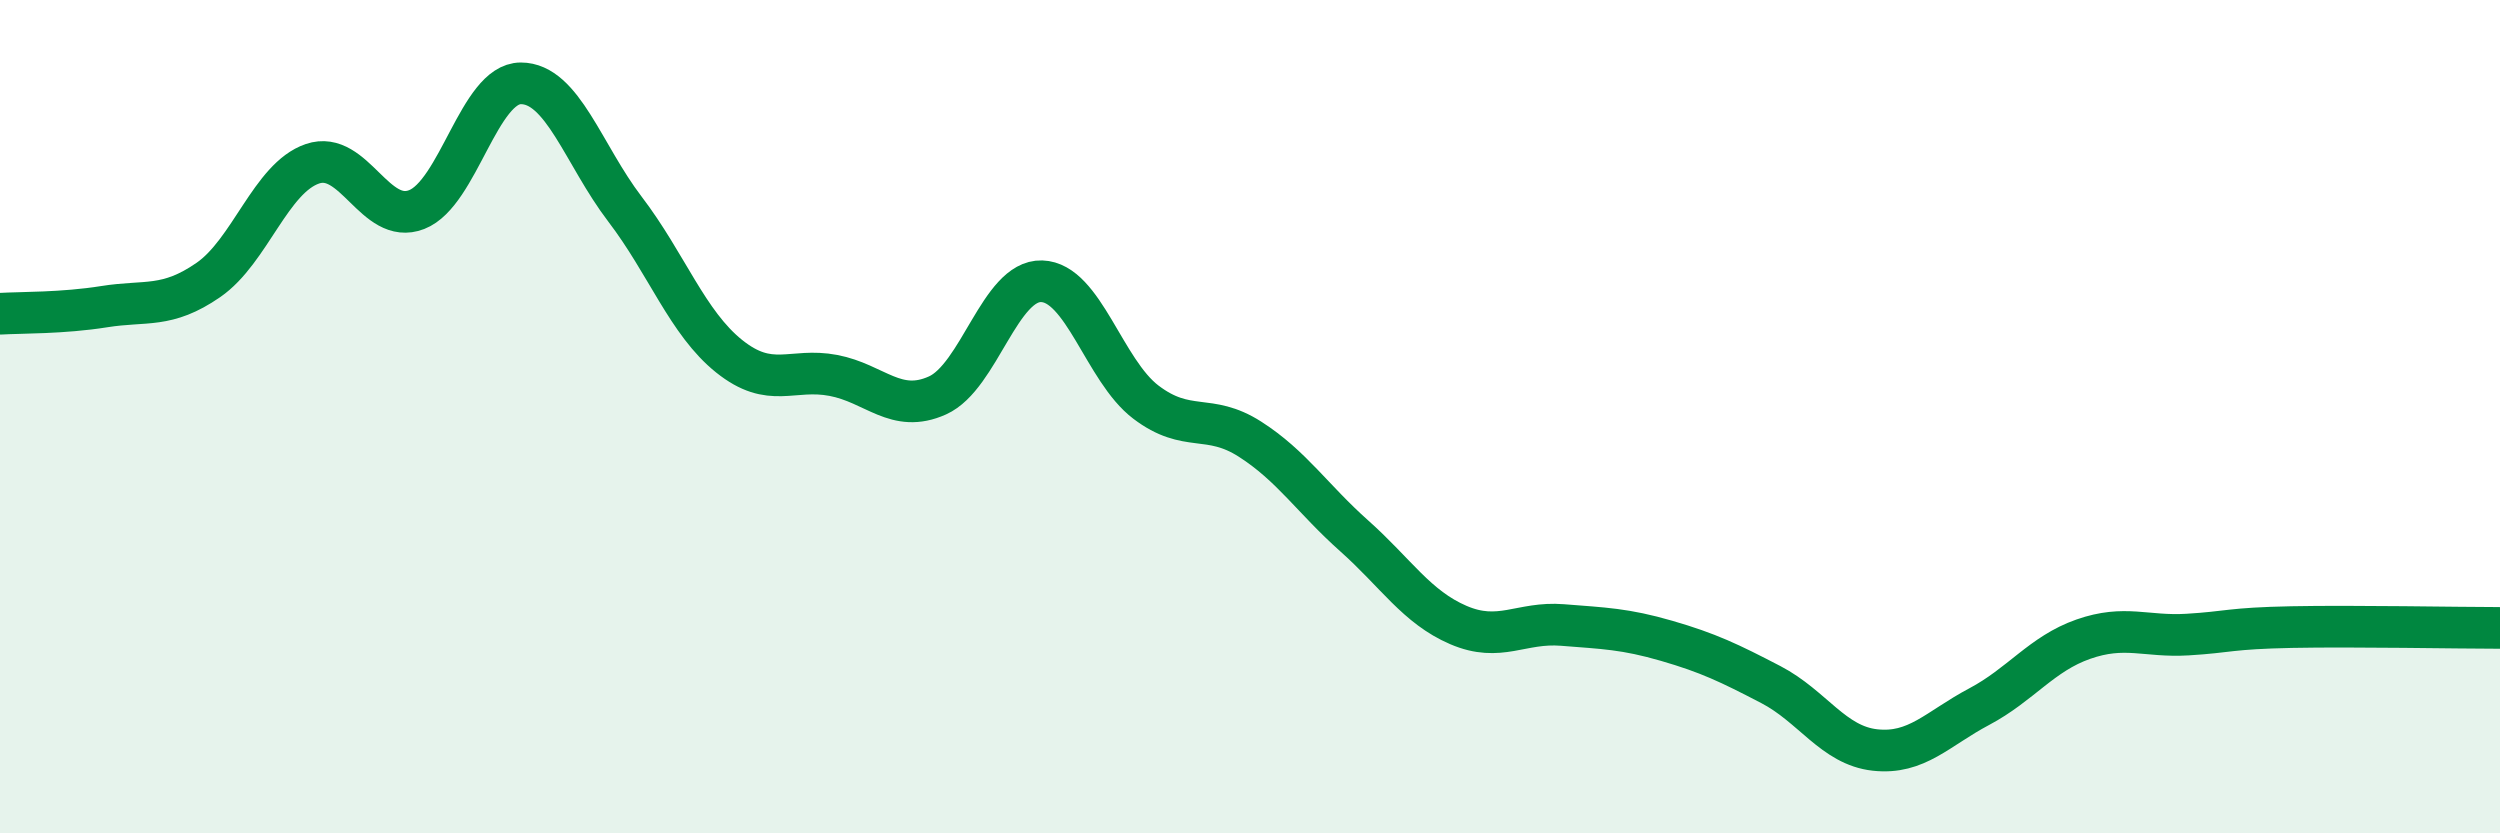
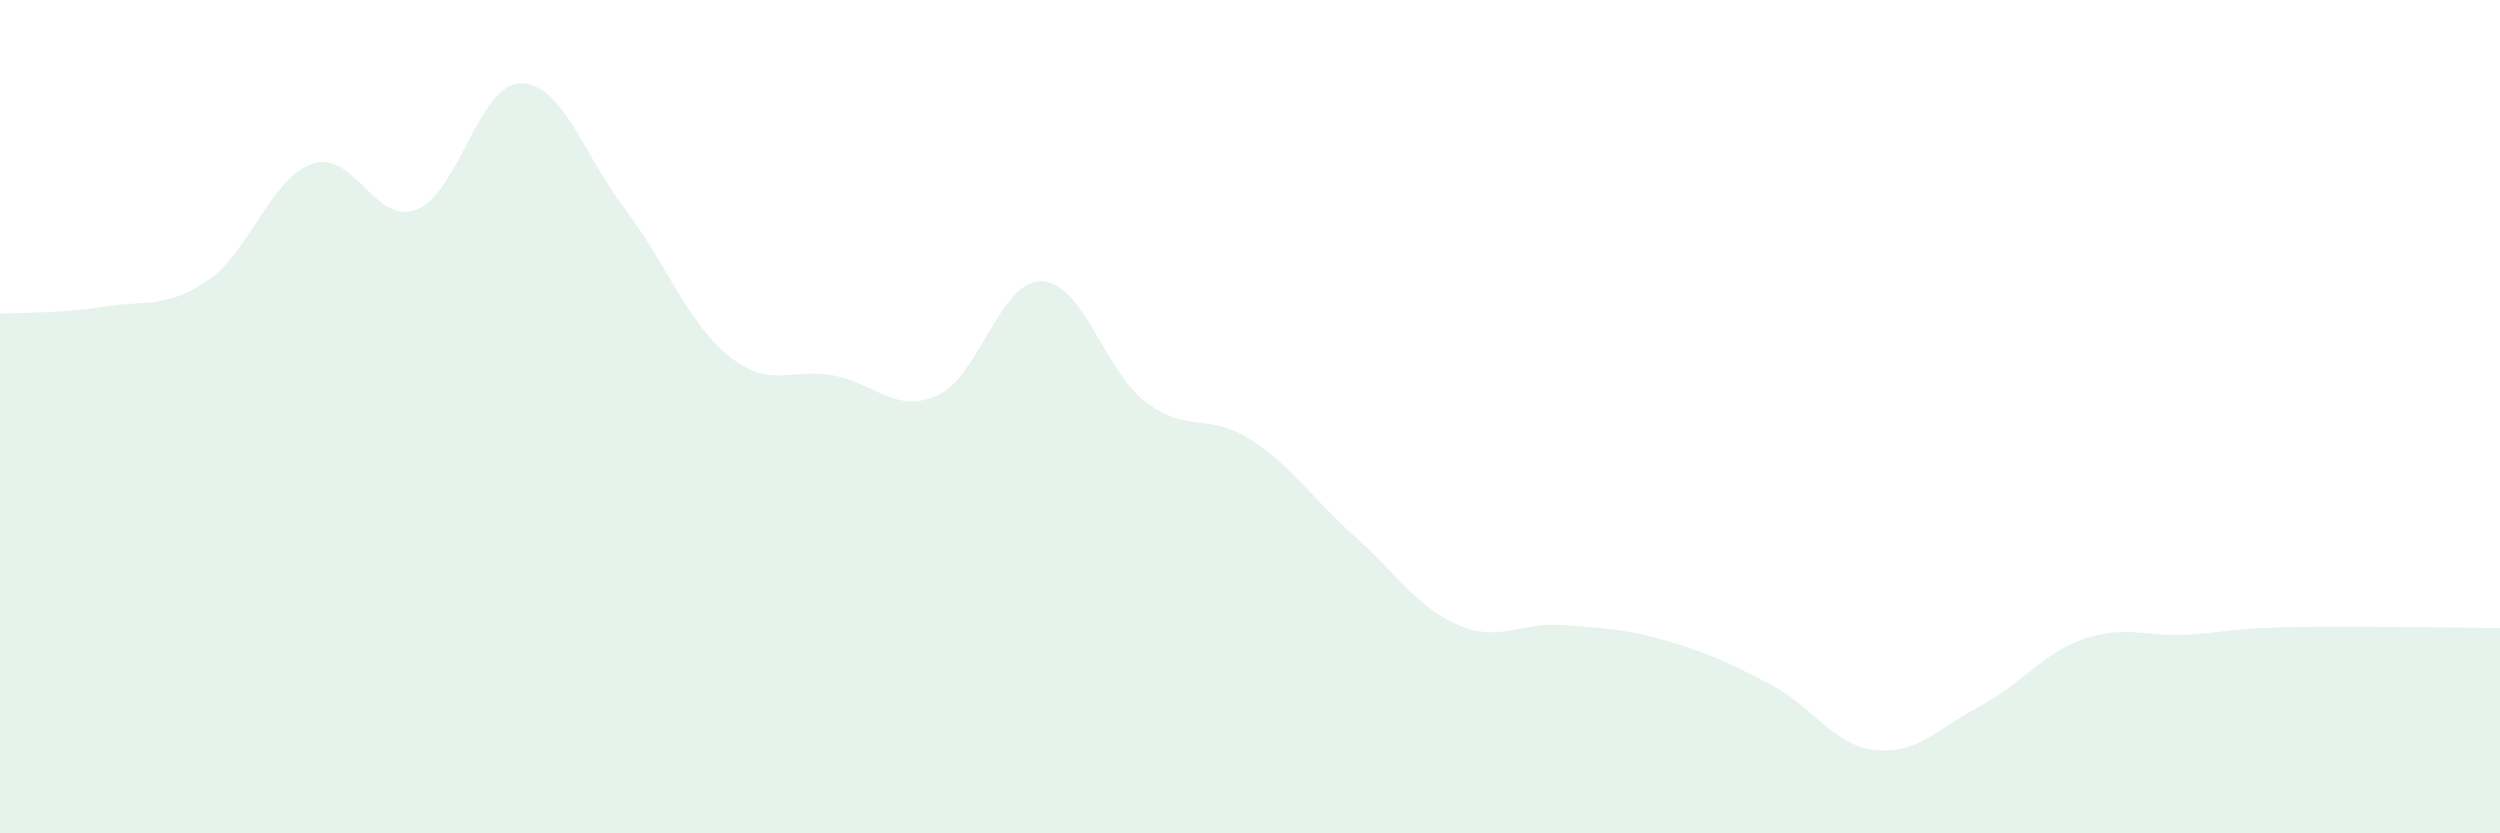
<svg xmlns="http://www.w3.org/2000/svg" width="60" height="20" viewBox="0 0 60 20">
  <path d="M 0,7.53 C 0.5,7.5 1.5,7.52 2.5,7.36 C 3.5,7.2 4,7.41 5,6.72 C 6,6.03 6.5,4.27 7.5,3.93 C 8.5,3.59 9,5.42 10,5.03 C 11,4.64 11.5,2 12.5,2 C 13.5,2 14,3.71 15,5.02 C 16,6.33 16.5,7.75 17.5,8.55 C 18.5,9.35 19,8.82 20,9.01 C 21,9.2 21.5,9.94 22.5,9.49 C 23.5,9.04 24,6.72 25,6.75 C 26,6.78 26.5,8.89 27.5,9.65 C 28.5,10.41 29,9.9 30,10.54 C 31,11.18 31.5,11.97 32.5,12.86 C 33.5,13.75 34,14.57 35,15 C 36,15.43 36.5,14.92 37.5,15 C 38.5,15.08 39,15.09 40,15.38 C 41,15.67 41.5,15.91 42.5,16.43 C 43.5,16.95 44,17.89 45,18 C 46,18.11 46.5,17.49 47.5,16.96 C 48.5,16.43 49,15.69 50,15.34 C 51,14.99 51.5,15.29 52.5,15.23 C 53.5,15.17 53.5,15.08 55,15.05 C 56.5,15.02 59,15.07 60,15.07L60 20L0 20Z" fill="#008740" opacity="0.1" stroke-linecap="round" stroke-linejoin="round" />
-   <path d="M 0,7.53 C 0.5,7.5 1.5,7.52 2.5,7.36 C 3.5,7.2 4,7.41 5,6.72 C 6,6.03 6.5,4.27 7.5,3.93 C 8.5,3.59 9,5.42 10,5.03 C 11,4.64 11.5,2 12.5,2 C 13.5,2 14,3.71 15,5.02 C 16,6.33 16.5,7.75 17.5,8.55 C 18.5,9.35 19,8.82 20,9.01 C 21,9.2 21.5,9.94 22.5,9.49 C 23.5,9.04 24,6.72 25,6.75 C 26,6.78 26.5,8.89 27.5,9.65 C 28.5,10.41 29,9.9 30,10.54 C 31,11.18 31.5,11.97 32.5,12.86 C 33.5,13.75 34,14.57 35,15 C 36,15.43 36.5,14.92 37.5,15 C 38.5,15.08 39,15.09 40,15.38 C 41,15.67 41.5,15.91 42.5,16.43 C 43.5,16.95 44,17.89 45,18 C 46,18.11 46.5,17.49 47.5,16.96 C 48.5,16.43 49,15.69 50,15.34 C 51,14.99 51.5,15.29 52.5,15.23 C 53.5,15.17 53.5,15.08 55,15.05 C 56.5,15.02 59,15.07 60,15.07" stroke="#008740" stroke-width="1" fill="none" stroke-linecap="round" stroke-linejoin="round" />
</svg>